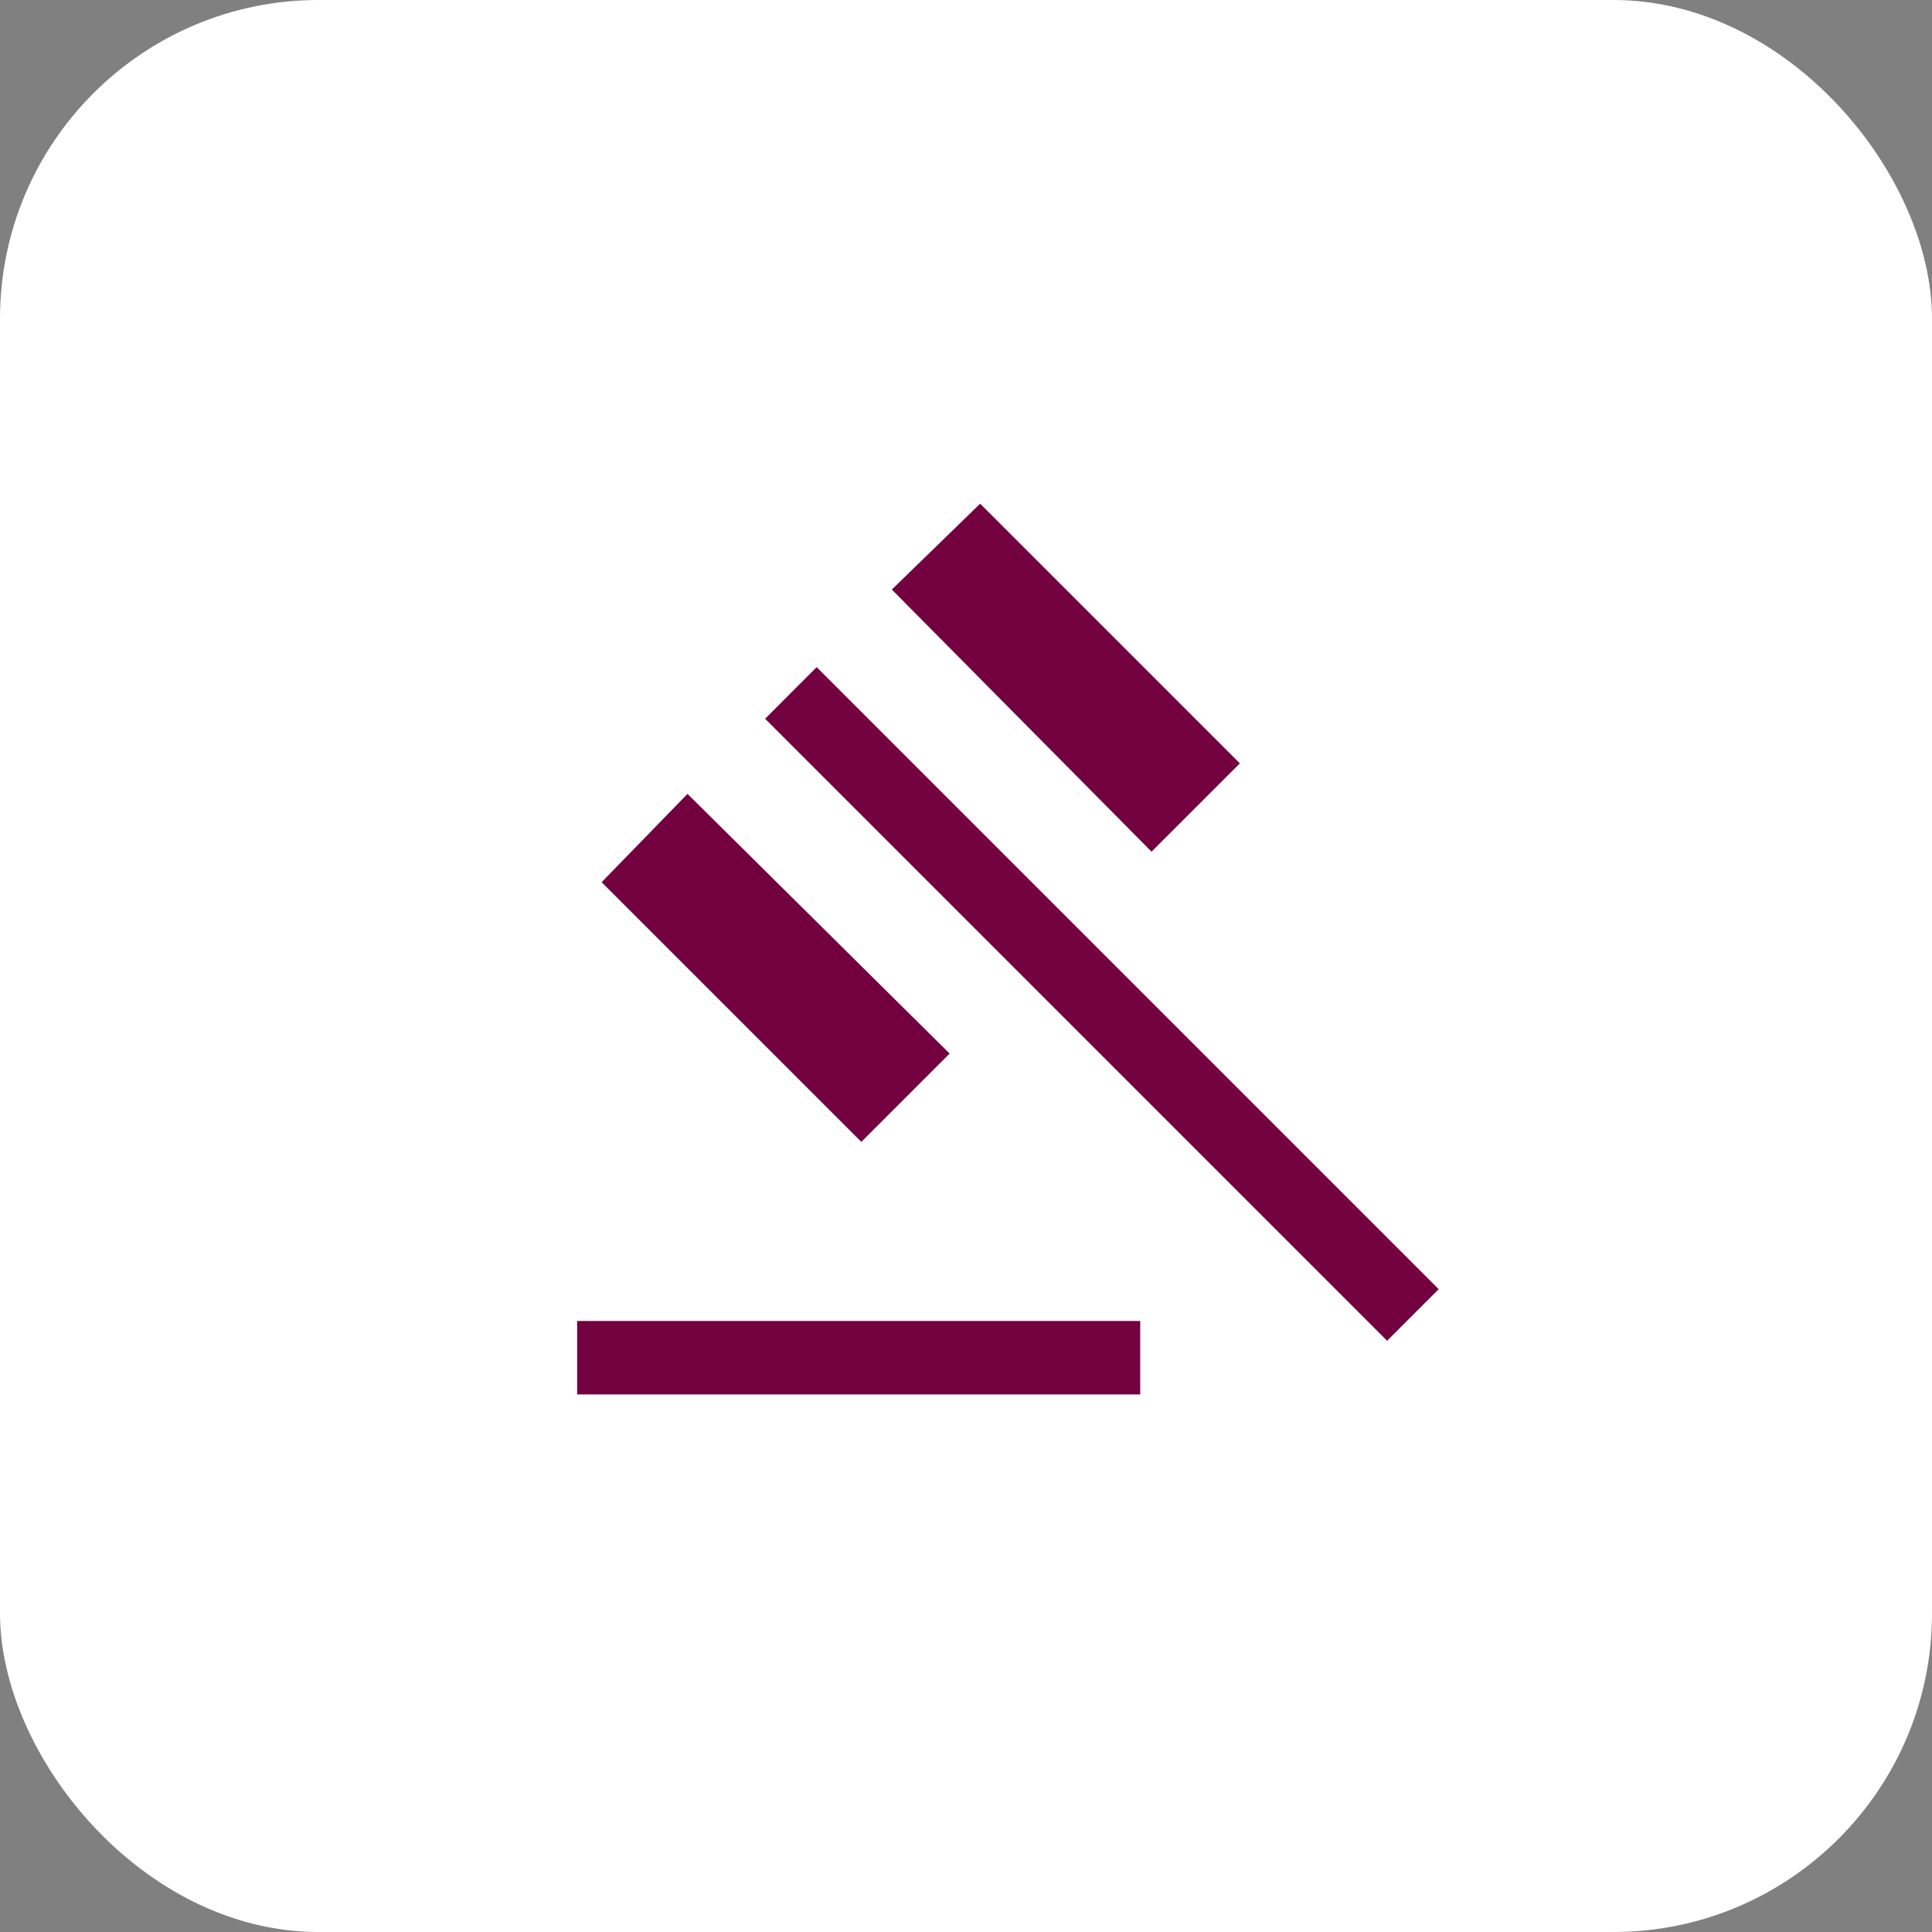
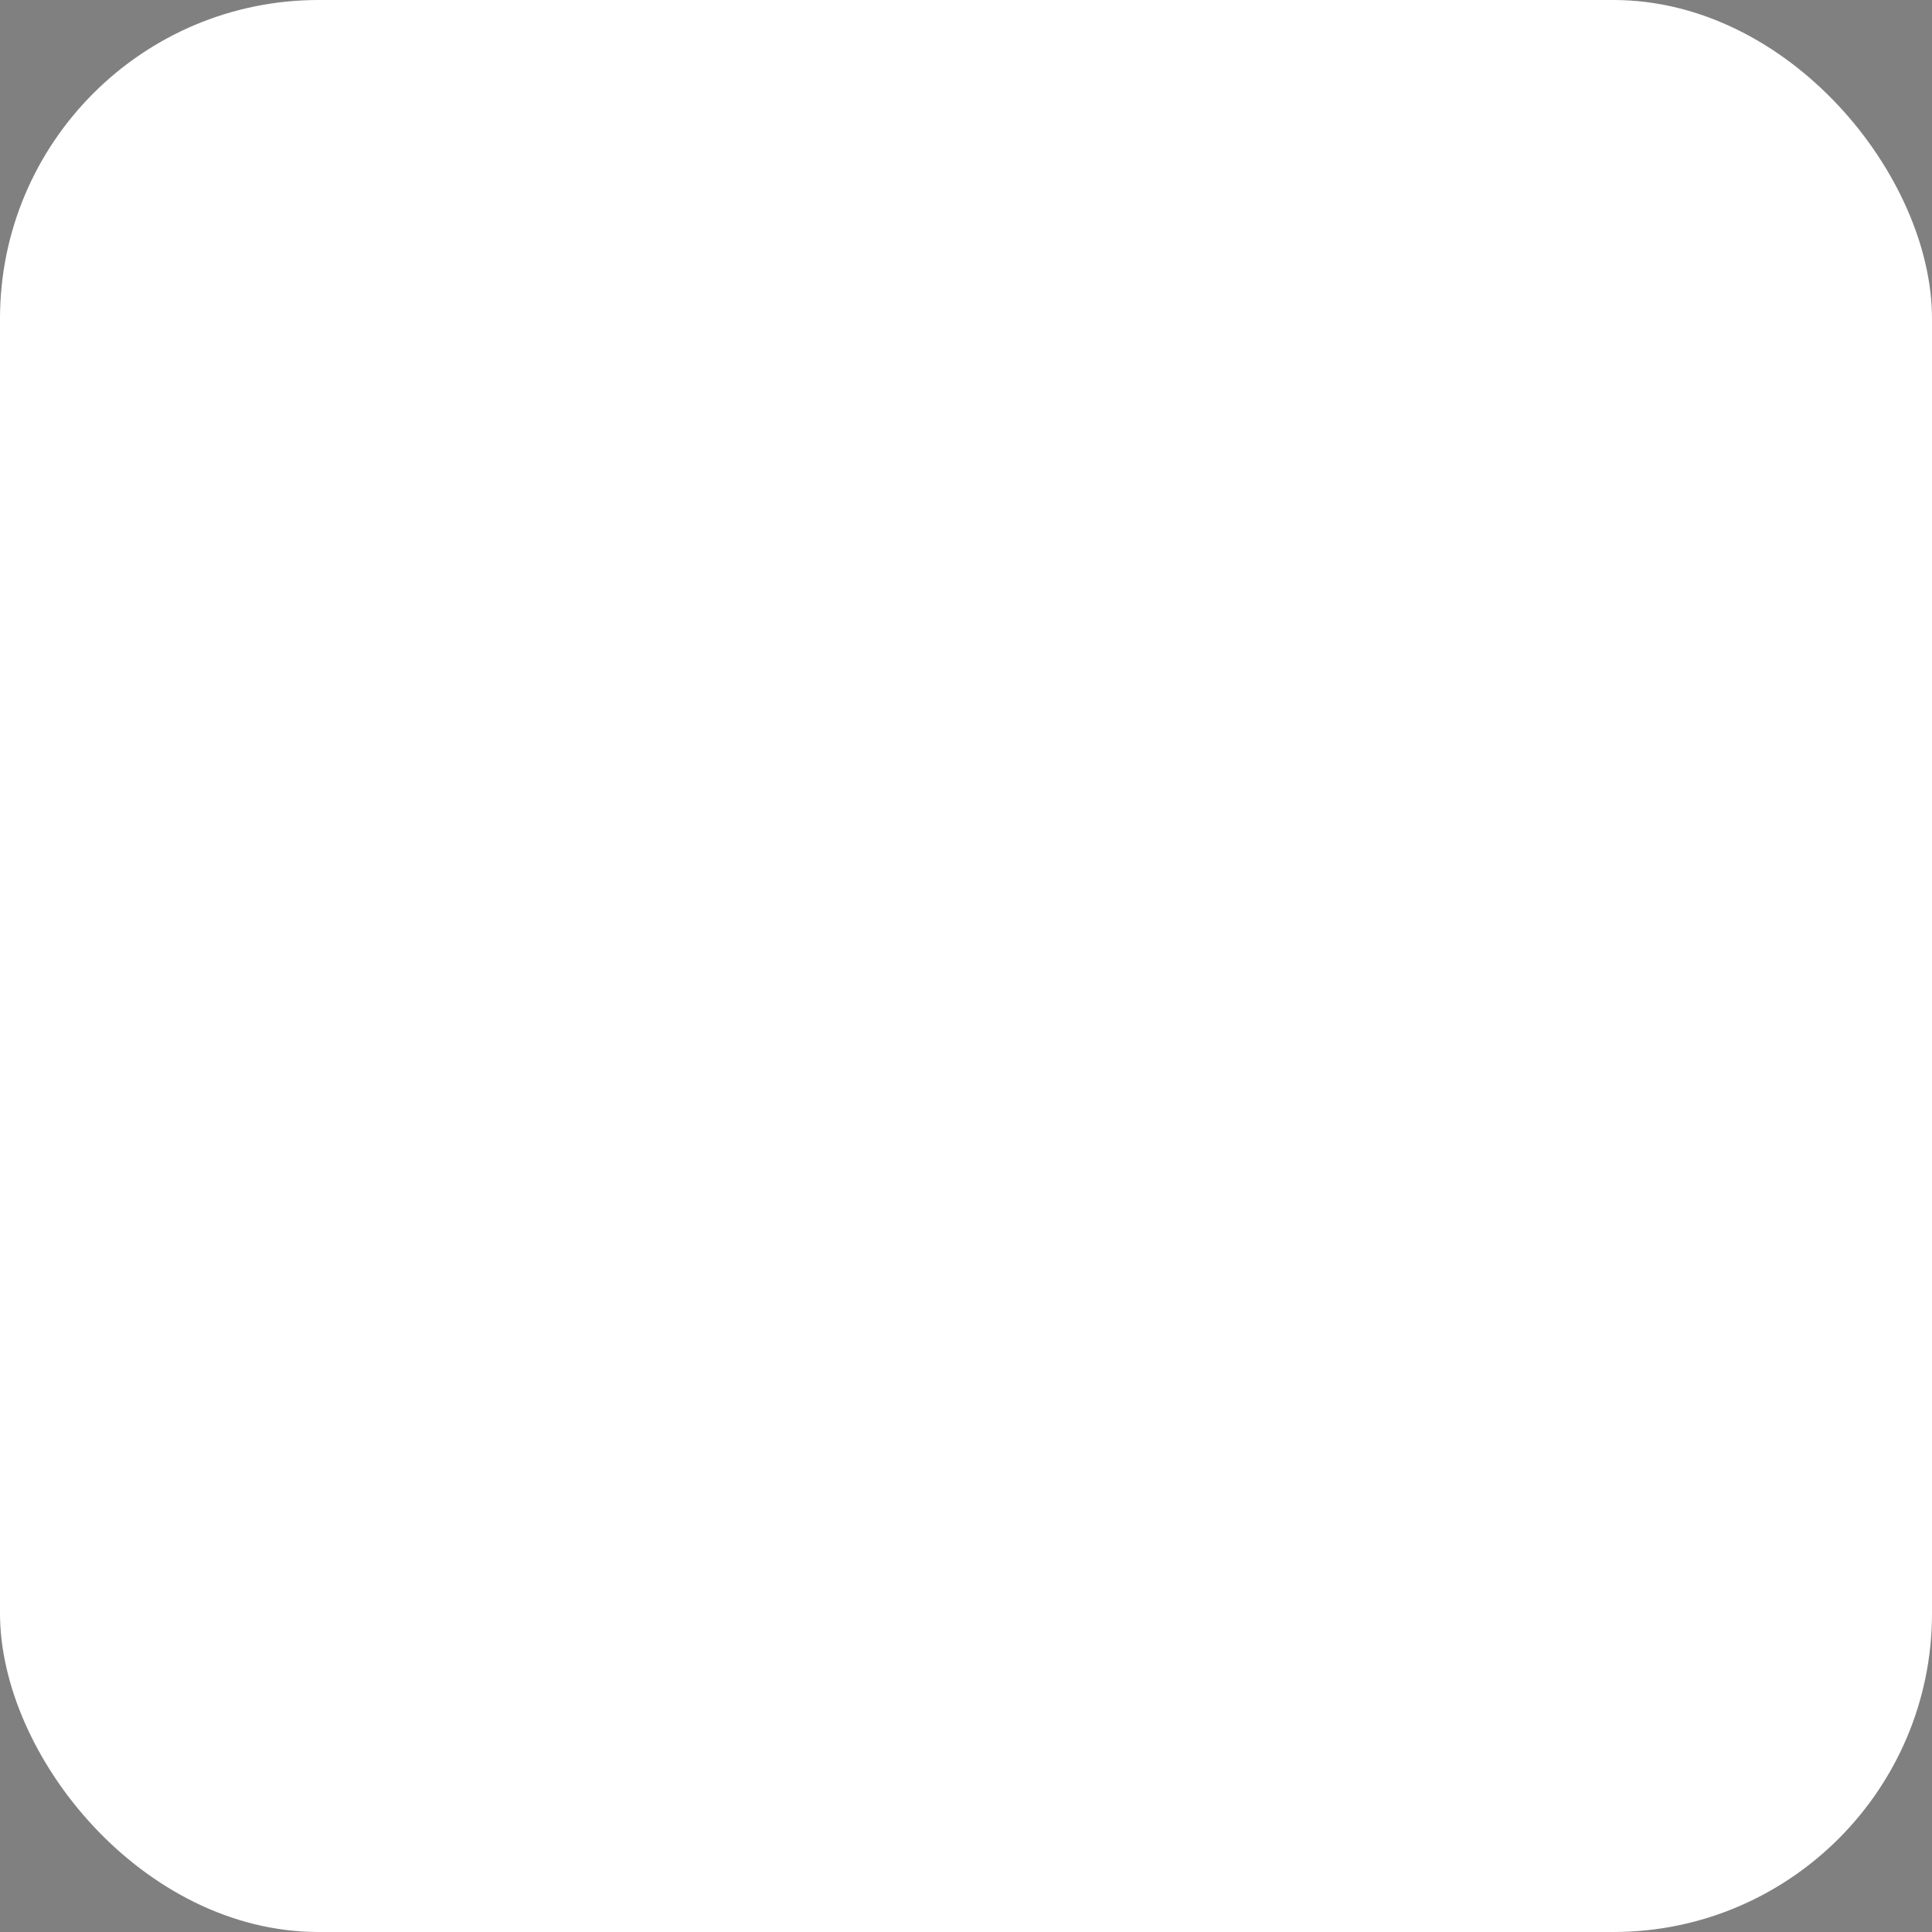
<svg xmlns="http://www.w3.org/2000/svg" width="97" height="97" viewBox="0 0 97 97" fill="none">
  <rect x="0" y="0" width="97" height="97" fill="#808080" stroke="none" />
  <rect width="97" height="97" rx="16" fill="white" />
  <mask id="mask0_3098_1160" style="mask-type:alpha" maskUnits="userSpaceOnUse" x="19" y="19" width="59" height="59">
-     <rect x="19" y="19" width="59" height="59" fill="#D9D9D9" />
-   </mask>
+     </mask>
  <g mask="url(#mask0_3098_1160)">
-     <path d="M28.977 70.01V66.323H57.247V70.01H28.977ZM43.244 57.331L30.206 44.293L34.517 39.858L47.678 52.897L43.244 57.331ZM57.815 42.76L44.776 29.599L49.211 25.288L62.249 38.326L57.815 42.76ZM69.643 67.316L38.413 36.086L41.003 33.495L72.233 64.725L69.643 67.316Z" fill="#73003F" />
+     <path d="M28.977 70.01V66.323H57.247V70.01H28.977ZM43.244 57.331L30.206 44.293L34.517 39.858L47.678 52.897L43.244 57.331M57.815 42.76L44.776 29.599L49.211 25.288L62.249 38.326L57.815 42.76ZM69.643 67.316L38.413 36.086L41.003 33.495L72.233 64.725L69.643 67.316Z" fill="#73003F" />
  </g>
</svg>